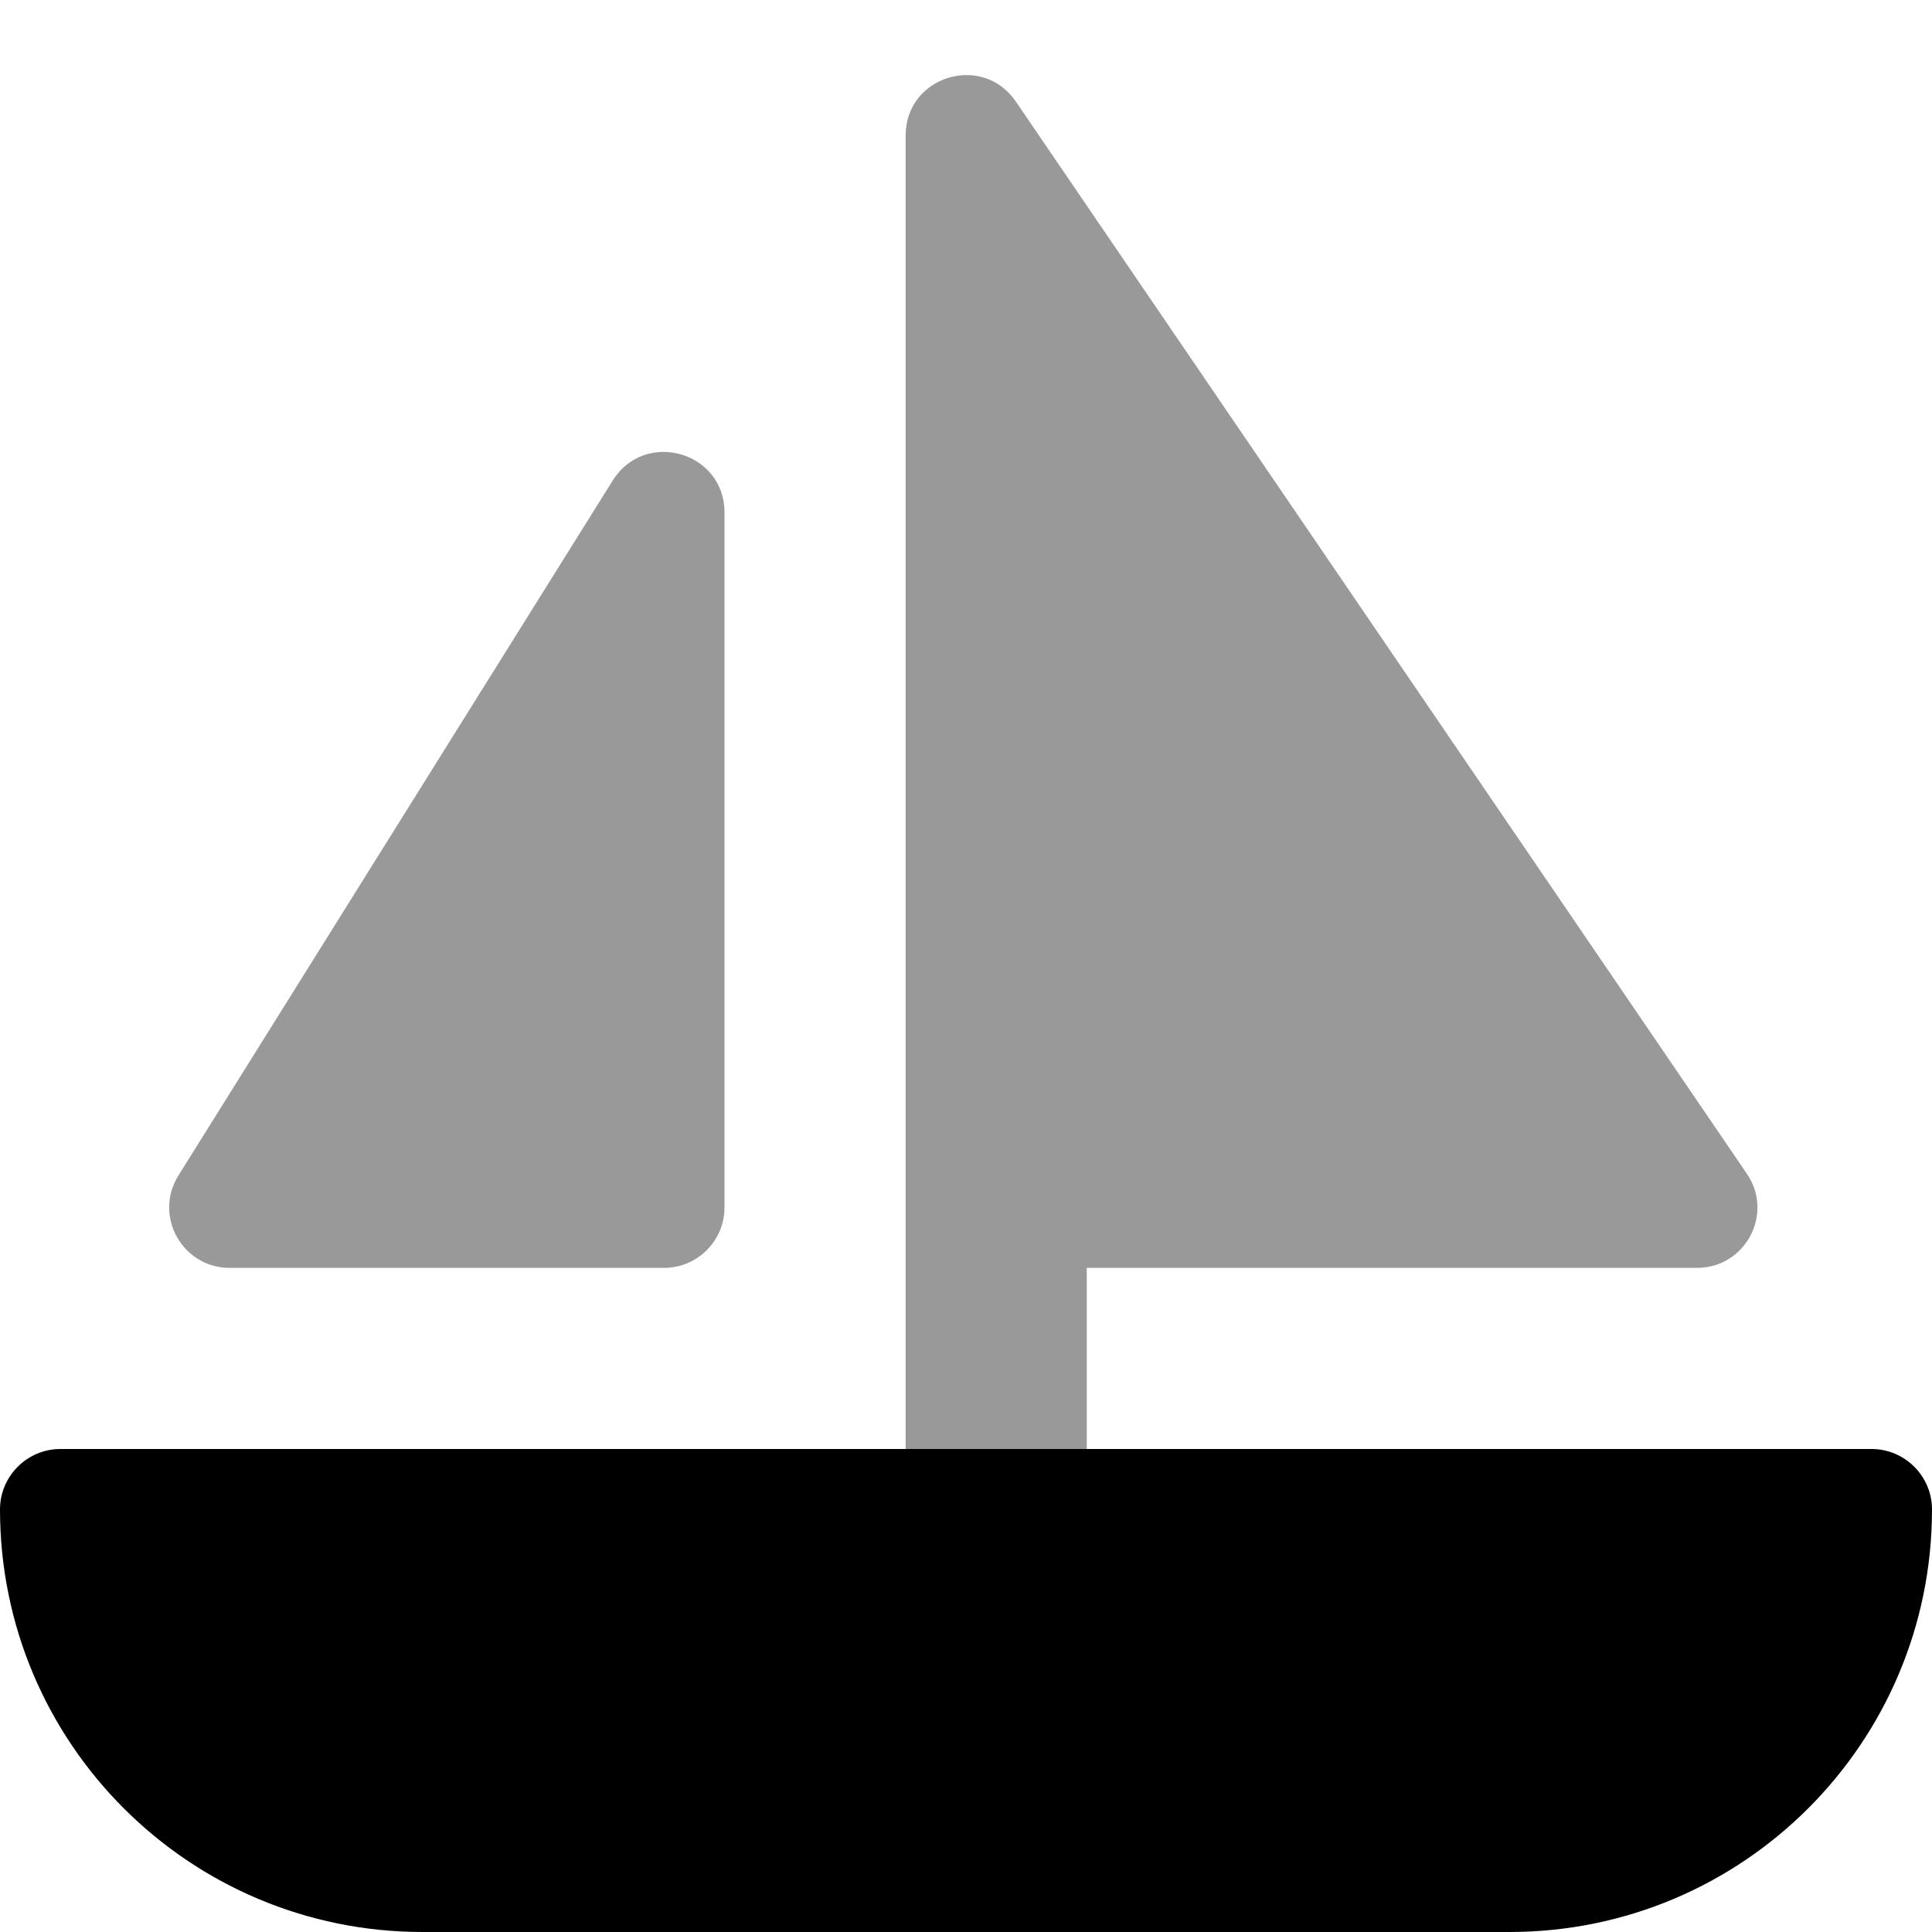
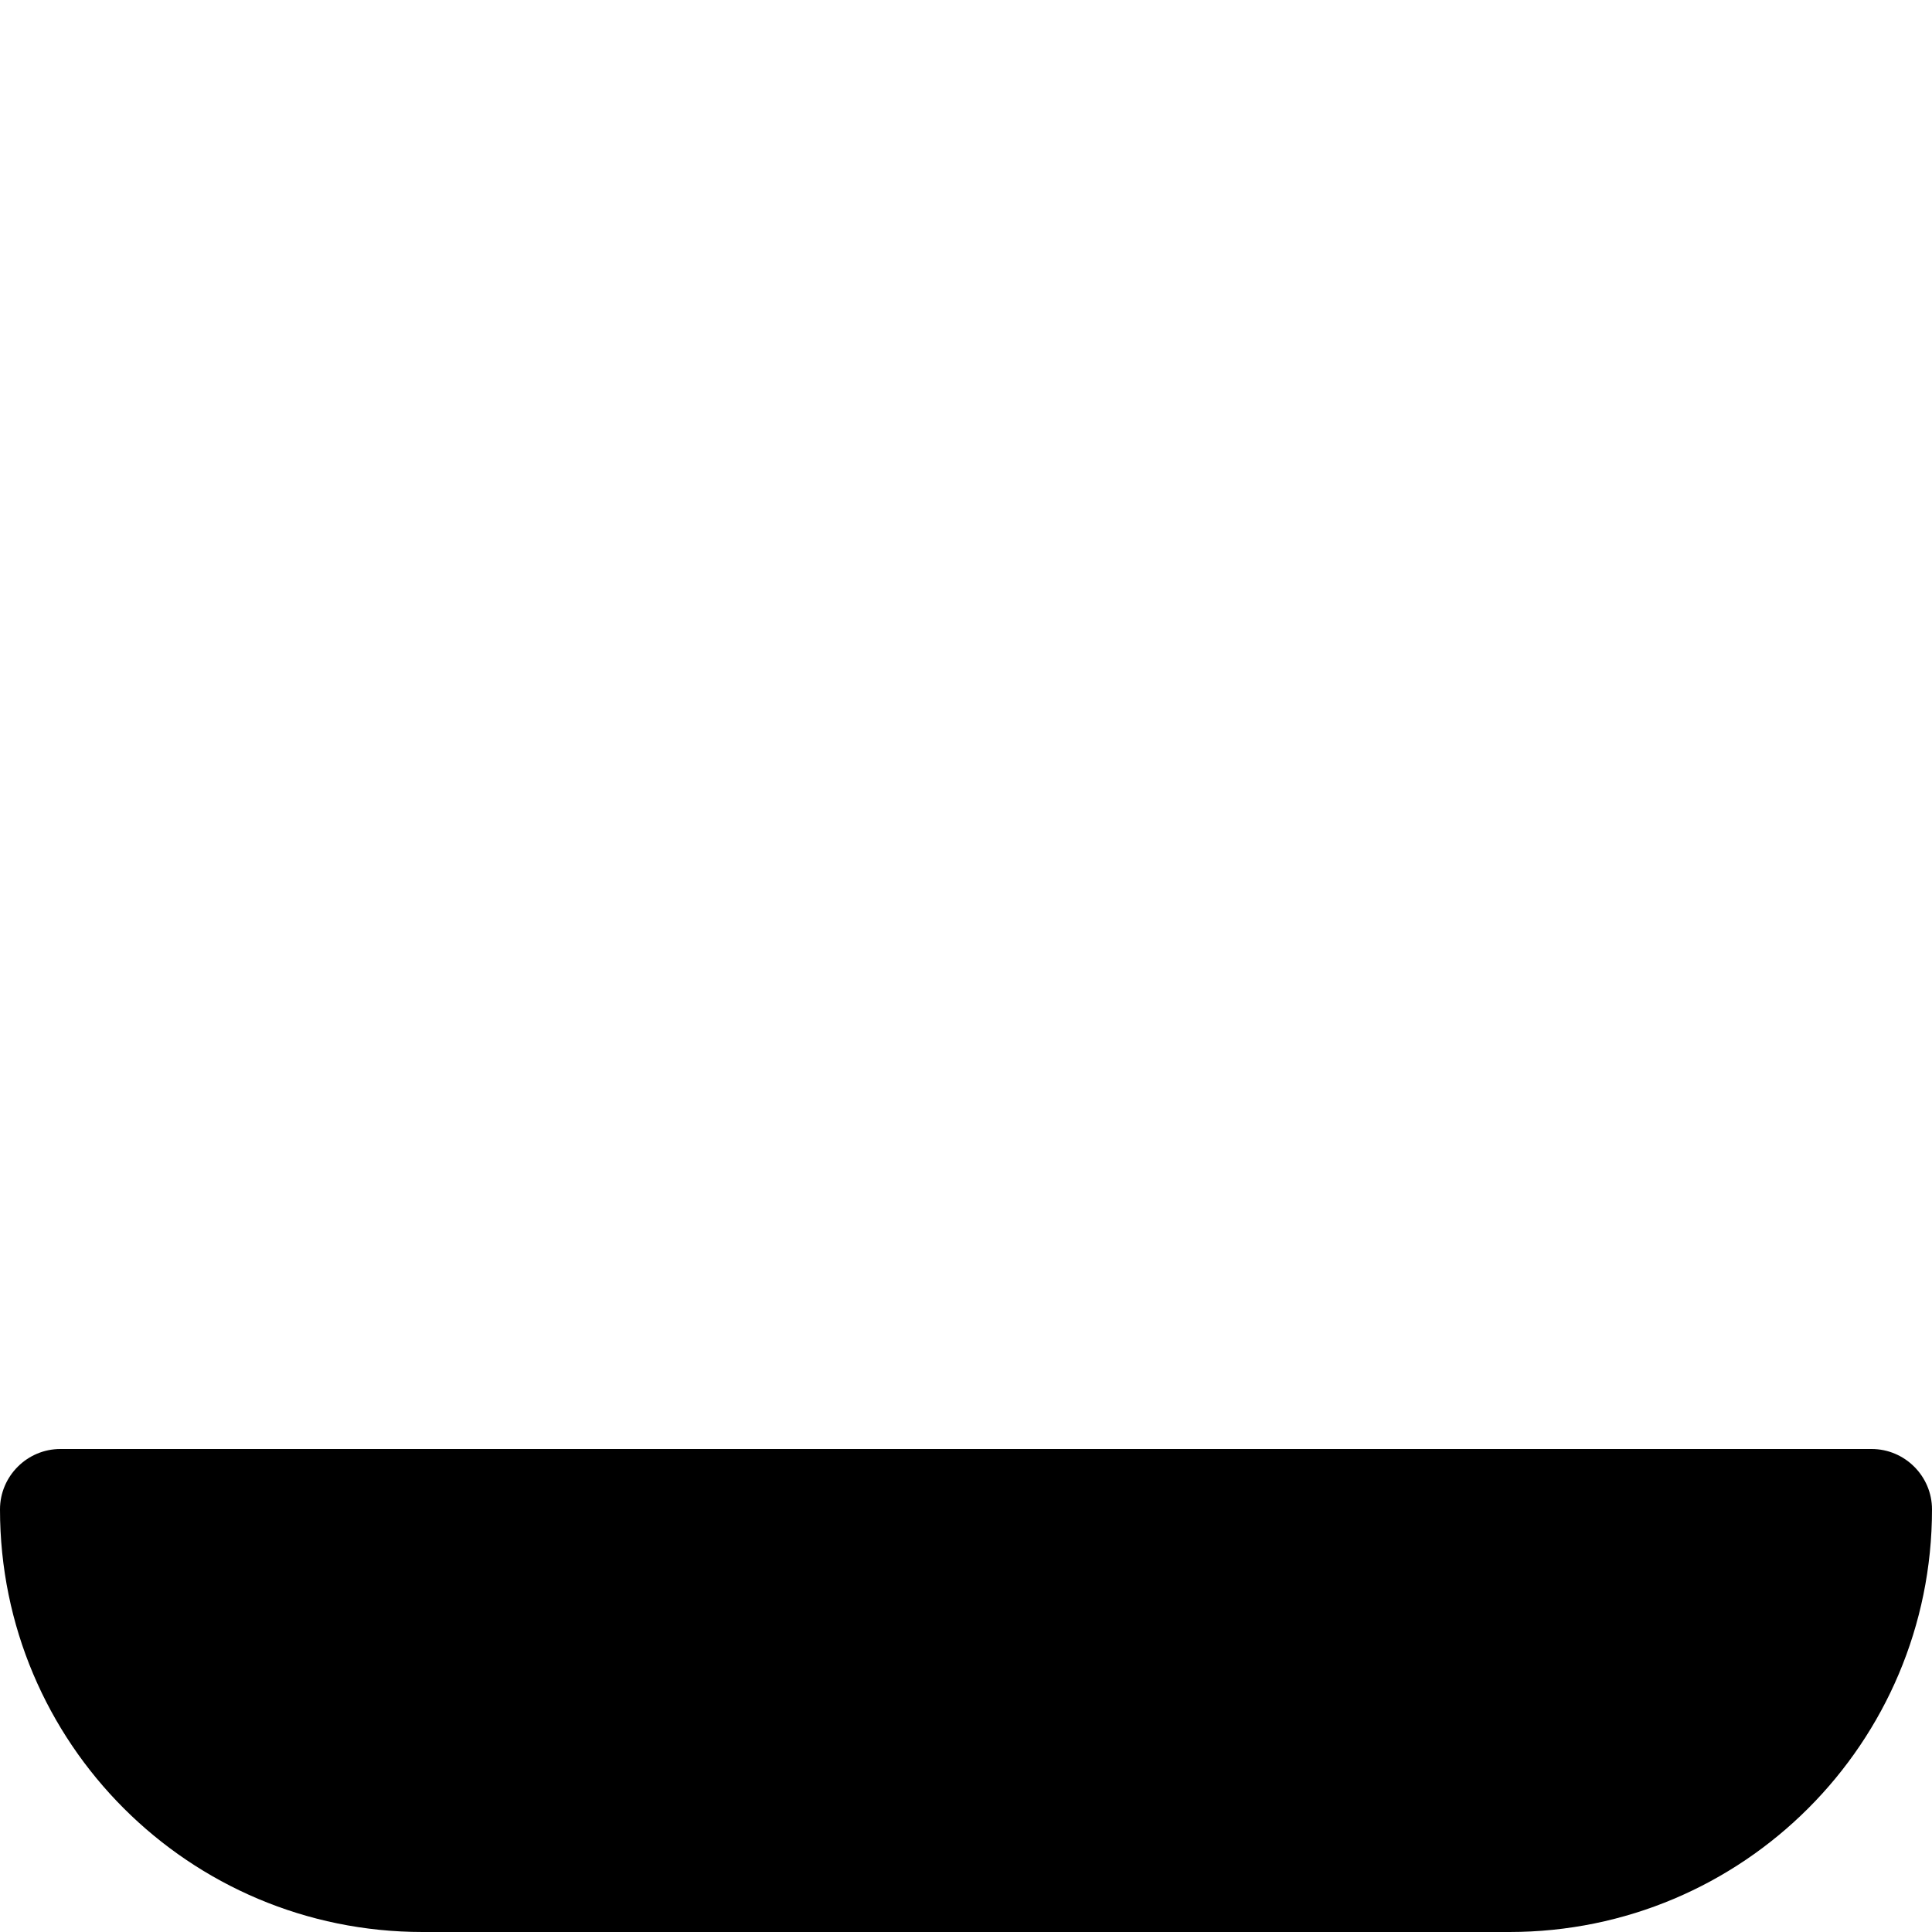
<svg xmlns="http://www.w3.org/2000/svg" viewBox="0 0 512 512">
-   <path opacity=".4" fill="currentColor" d="M47.3 311.5c-6.7 10.7 1 24.5 13.6 24.5L176 336c8.8 0 16-7.2 16-16l0-184.2c0-16.1-21-22.1-29.6-8.5L47.3 311.5zM240 35.9c0 226 0 342.3 0 348.1l48 0 0-48 161.7 0c12.9 0 20.5-14.4 13.2-25L269.2 26.9c-8.9-13-29.2-6.7-29.2 9z" />
  <path fill="currentColor" d="M0 400c0-8.8 7.2-16 16-16l480 0c8.8 0 16 7.2 16 16 0 61.9-50.1 112-112 112l-288 0C50.1 512 0 461.9 0 400z" />
</svg>